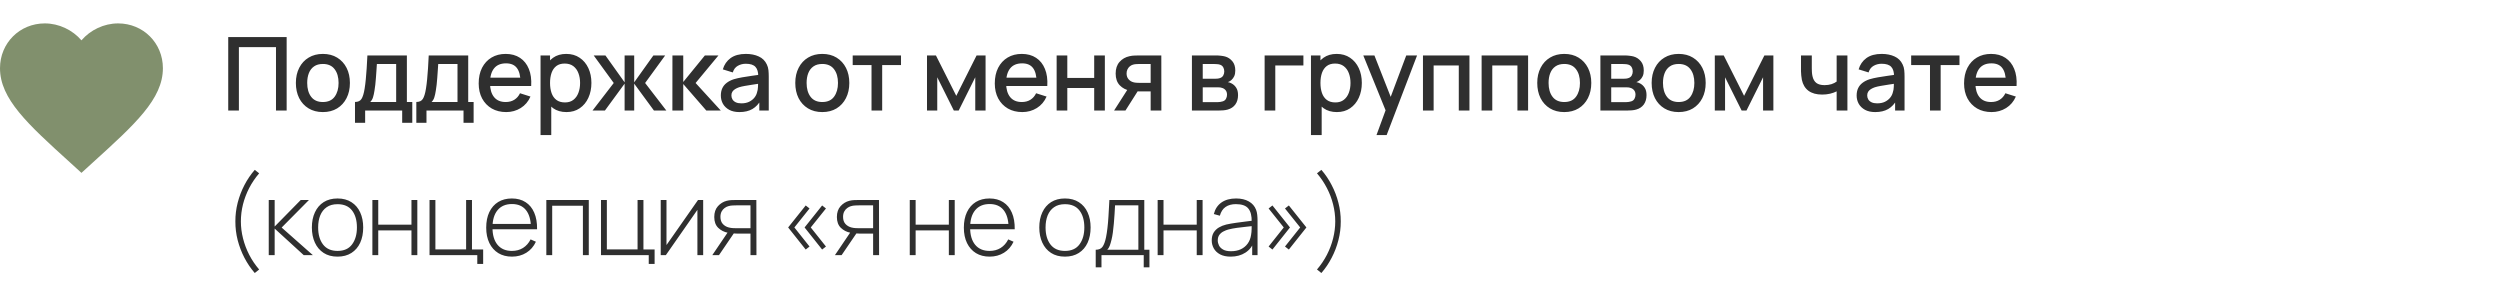
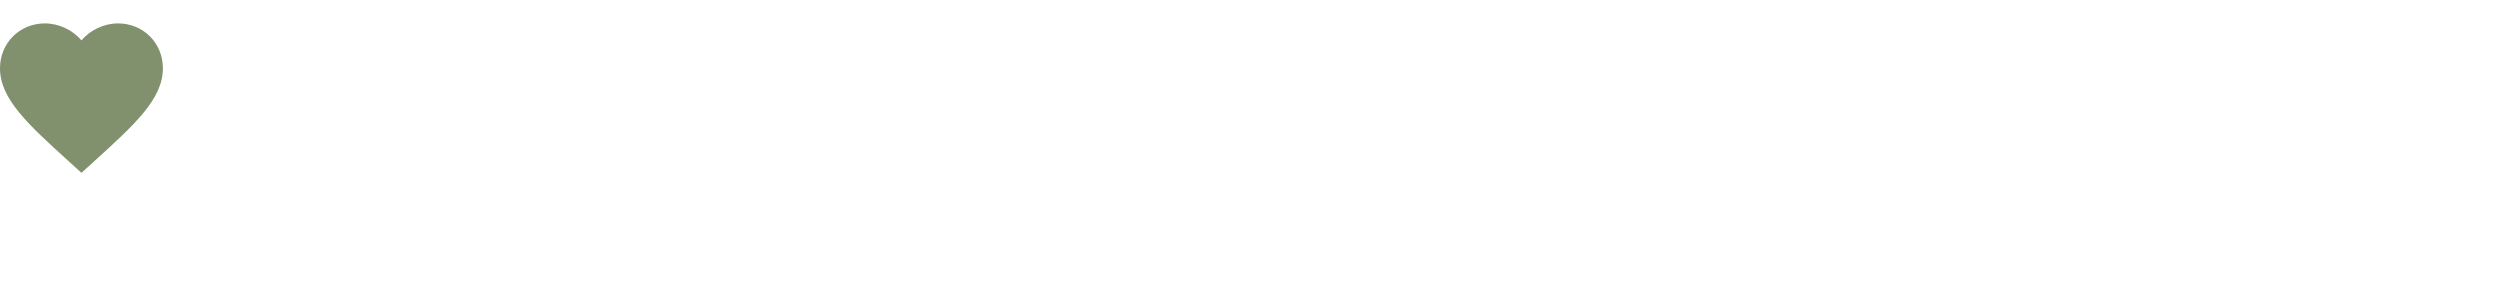
<svg xmlns="http://www.w3.org/2000/svg" width="294" height="34" viewBox="0 0 294 34" fill="none">
  <path d="M9.579 20.329L8.19 19.064C3.257 14.591 0 11.631 0 8.02C0 5.06 2.318 2.752 5.268 2.752C6.935 2.752 8.535 3.528 9.579 4.744C10.623 3.528 12.222 2.752 13.889 2.752C16.839 2.752 19.157 5.06 19.157 8.02C19.157 11.631 15.901 14.591 10.968 19.064L9.579 20.329Z" fill="#81906D" />
-   <path d="M26.84 13V4.36H33.71V13H32.456V5.542H28.094V13H26.84ZM37.969 13.18C37.321 13.18 36.759 13.034 36.283 12.742C35.807 12.45 35.439 12.048 35.179 11.536C34.923 11.02 34.795 10.426 34.795 9.754C34.795 9.078 34.927 8.484 35.191 7.972C35.455 7.456 35.825 7.056 36.301 6.772C36.777 6.484 37.333 6.34 37.969 6.34C38.617 6.34 39.179 6.486 39.655 6.778C40.131 7.07 40.499 7.472 40.759 7.984C41.019 8.496 41.149 9.086 41.149 9.754C41.149 10.43 41.017 11.026 40.753 11.542C40.493 12.054 40.125 12.456 39.649 12.748C39.173 13.036 38.613 13.18 37.969 13.18ZM37.969 11.998C38.589 11.998 39.051 11.79 39.355 11.374C39.663 10.954 39.817 10.414 39.817 9.754C39.817 9.078 39.661 8.538 39.349 8.134C39.041 7.726 38.581 7.522 37.969 7.522C37.549 7.522 37.203 7.618 36.931 7.81C36.659 7.998 36.457 8.26 36.325 8.596C36.193 8.928 36.127 9.314 36.127 9.754C36.127 10.434 36.283 10.978 36.595 11.386C36.907 11.794 37.365 11.998 37.969 11.998ZM41.747 14.44V11.992C42.103 11.992 42.357 11.874 42.509 11.638C42.665 11.398 42.789 10.992 42.881 10.42C42.937 10.072 42.983 9.702 43.019 9.31C43.059 8.918 43.093 8.494 43.121 8.038C43.149 7.578 43.177 7.072 43.205 6.52H47.849V11.992H48.485V14.44H47.297V13H42.941V14.44H41.747ZM43.541 11.992H46.589V7.528H44.321C44.305 7.792 44.287 8.064 44.267 8.344C44.251 8.624 44.231 8.902 44.207 9.178C44.187 9.454 44.163 9.718 44.135 9.97C44.107 10.222 44.075 10.45 44.039 10.654C43.991 10.97 43.933 11.234 43.865 11.446C43.801 11.658 43.693 11.84 43.541 11.992ZM48.96 14.44V11.992C49.316 11.992 49.57 11.874 49.722 11.638C49.878 11.398 50.002 10.992 50.094 10.42C50.15 10.072 50.196 9.702 50.232 9.31C50.272 8.918 50.306 8.494 50.334 8.038C50.362 7.578 50.39 7.072 50.418 6.52H55.062V11.992H55.698V14.44H54.51V13H50.154V14.44H48.96ZM50.754 11.992H53.802V7.528H51.534C51.518 7.792 51.5 8.064 51.48 8.344C51.464 8.624 51.444 8.902 51.42 9.178C51.4 9.454 51.376 9.718 51.348 9.97C51.32 10.222 51.288 10.45 51.252 10.654C51.204 10.97 51.146 11.234 51.078 11.446C51.014 11.658 50.906 11.84 50.754 11.992ZM59.527 13.18C58.883 13.18 58.317 13.04 57.829 12.76C57.345 12.476 56.967 12.082 56.695 11.578C56.427 11.07 56.293 10.482 56.293 9.814C56.293 9.106 56.425 8.492 56.689 7.972C56.957 7.452 57.329 7.05 57.805 6.766C58.281 6.482 58.835 6.34 59.467 6.34C60.127 6.34 60.689 6.494 61.153 6.802C61.617 7.106 61.963 7.54 62.191 8.104C62.423 8.668 62.515 9.338 62.467 10.114H61.213V9.658C61.205 8.906 61.061 8.35 60.781 7.99C60.505 7.63 60.083 7.45 59.515 7.45C58.887 7.45 58.415 7.648 58.099 8.044C57.783 8.44 57.625 9.012 57.625 9.76C57.625 10.472 57.783 11.024 58.099 11.416C58.415 11.804 58.871 11.998 59.467 11.998C59.859 11.998 60.197 11.91 60.481 11.734C60.769 11.554 60.993 11.298 61.153 10.966L62.383 11.356C62.131 11.936 61.749 12.386 61.237 12.706C60.725 13.022 60.155 13.18 59.527 13.18ZM57.217 10.114V9.136H61.843V10.114H57.217ZM66.616 13.18C65.996 13.18 65.476 13.03 65.056 12.73C64.636 12.426 64.318 12.016 64.102 11.5C63.886 10.984 63.778 10.402 63.778 9.754C63.778 9.106 63.884 8.524 64.096 8.008C64.312 7.492 64.628 7.086 65.044 6.79C65.464 6.49 65.98 6.34 66.592 6.34C67.2 6.34 67.724 6.49 68.164 6.79C68.608 7.086 68.95 7.492 69.19 8.008C69.43 8.52 69.55 9.102 69.55 9.754C69.55 10.402 69.43 10.986 69.19 11.506C68.954 12.022 68.616 12.43 68.176 12.73C67.74 13.03 67.22 13.18 66.616 13.18ZM63.568 15.88V6.52H64.684V11.182H64.828V15.88H63.568ZM66.442 12.046C66.842 12.046 67.172 11.944 67.432 11.74C67.696 11.536 67.892 11.262 68.02 10.918C68.152 10.57 68.218 10.182 68.218 9.754C68.218 9.33 68.152 8.946 68.02 8.602C67.892 8.258 67.694 7.984 67.426 7.78C67.158 7.576 66.816 7.474 66.4 7.474C66.008 7.474 65.684 7.57 65.428 7.762C65.176 7.954 64.988 8.222 64.864 8.566C64.744 8.91 64.684 9.306 64.684 9.754C64.684 10.202 64.744 10.598 64.864 10.942C64.984 11.286 65.174 11.556 65.434 11.752C65.694 11.948 66.03 12.046 66.442 12.046ZM69.68 13L72.176 9.76L69.818 6.52H71.198L73.454 9.682V6.52H74.582V9.682L76.838 6.52H78.224L75.866 9.76L78.362 13H76.904L74.582 9.838V13H73.454V9.838L71.138 13H69.68ZM79.072 13L79.078 6.52H80.35V9.64L82.894 6.52H84.49L81.802 9.76L84.766 13H83.062L80.35 9.88V13H79.072ZM86.961 13.18C86.481 13.18 86.079 13.092 85.755 12.916C85.431 12.736 85.185 12.5 85.017 12.208C84.853 11.912 84.771 11.588 84.771 11.236C84.771 10.908 84.829 10.62 84.945 10.372C85.061 10.124 85.233 9.914 85.461 9.742C85.689 9.566 85.969 9.424 86.301 9.316C86.589 9.232 86.915 9.158 87.279 9.094C87.643 9.03 88.025 8.97 88.425 8.914C88.829 8.858 89.229 8.802 89.625 8.746L89.169 8.998C89.177 8.49 89.069 8.114 88.845 7.87C88.625 7.622 88.245 7.498 87.705 7.498C87.365 7.498 87.053 7.578 86.769 7.738C86.485 7.894 86.287 8.154 86.175 8.518L85.005 8.158C85.165 7.602 85.469 7.16 85.917 6.832C86.369 6.504 86.969 6.34 87.717 6.34C88.297 6.34 88.801 6.44 89.229 6.64C89.661 6.836 89.977 7.148 90.177 7.576C90.281 7.788 90.345 8.012 90.369 8.248C90.393 8.484 90.405 8.738 90.405 9.01V13H89.295V11.518L89.511 11.71C89.243 12.206 88.901 12.576 88.485 12.82C88.073 13.06 87.565 13.18 86.961 13.18ZM87.183 12.154C87.539 12.154 87.845 12.092 88.101 11.968C88.357 11.84 88.563 11.678 88.719 11.482C88.875 11.286 88.977 11.082 89.025 10.87C89.093 10.678 89.131 10.462 89.139 10.222C89.151 9.982 89.157 9.79 89.157 9.646L89.565 9.796C89.169 9.856 88.809 9.91 88.485 9.958C88.161 10.006 87.867 10.054 87.603 10.102C87.343 10.146 87.111 10.2 86.907 10.264C86.735 10.324 86.581 10.396 86.445 10.48C86.313 10.564 86.207 10.666 86.127 10.786C86.051 10.906 86.013 11.052 86.013 11.224C86.013 11.392 86.055 11.548 86.139 11.692C86.223 11.832 86.351 11.944 86.523 12.028C86.695 12.112 86.915 12.154 87.183 12.154ZM96.699 13.18C96.051 13.18 95.489 13.034 95.013 12.742C94.537 12.45 94.169 12.048 93.909 11.536C93.653 11.02 93.525 10.426 93.525 9.754C93.525 9.078 93.657 8.484 93.921 7.972C94.185 7.456 94.555 7.056 95.031 6.772C95.507 6.484 96.063 6.34 96.699 6.34C97.347 6.34 97.909 6.486 98.385 6.778C98.861 7.07 99.229 7.472 99.489 7.984C99.749 8.496 99.879 9.086 99.879 9.754C99.879 10.43 99.747 11.026 99.483 11.542C99.223 12.054 98.855 12.456 98.379 12.748C97.903 13.036 97.343 13.18 96.699 13.18ZM96.699 11.998C97.319 11.998 97.781 11.79 98.085 11.374C98.393 10.954 98.547 10.414 98.547 9.754C98.547 9.078 98.391 8.538 98.079 8.134C97.771 7.726 97.311 7.522 96.699 7.522C96.279 7.522 95.933 7.618 95.661 7.81C95.389 7.998 95.187 8.26 95.055 8.596C94.923 8.928 94.857 9.314 94.857 9.754C94.857 10.434 95.013 10.978 95.325 11.386C95.637 11.794 96.095 11.998 96.699 11.998ZM102.491 13V7.648H100.277V6.52H105.959V7.648H103.745V13H102.491ZM109.015 13V6.52H110.065L112.459 11.272L114.847 6.52H115.903V13H114.691V9.088L112.741 13H112.171L110.221 9.088V13H109.015ZM120.221 13.18C119.577 13.18 119.011 13.04 118.523 12.76C118.039 12.476 117.661 12.082 117.389 11.578C117.121 11.07 116.987 10.482 116.987 9.814C116.987 9.106 117.119 8.492 117.383 7.972C117.651 7.452 118.023 7.05 118.499 6.766C118.975 6.482 119.529 6.34 120.161 6.34C120.821 6.34 121.383 6.494 121.847 6.802C122.311 7.106 122.657 7.54 122.885 8.104C123.117 8.668 123.209 9.338 123.161 10.114H121.907V9.658C121.899 8.906 121.755 8.35 121.475 7.99C121.199 7.63 120.777 7.45 120.209 7.45C119.581 7.45 119.109 7.648 118.793 8.044C118.477 8.44 118.319 9.012 118.319 9.76C118.319 10.472 118.477 11.024 118.793 11.416C119.109 11.804 119.565 11.998 120.161 11.998C120.553 11.998 120.891 11.91 121.175 11.734C121.463 11.554 121.687 11.298 121.847 10.966L123.077 11.356C122.825 11.936 122.443 12.386 121.931 12.706C121.419 13.022 120.849 13.18 120.221 13.18ZM117.911 10.114V9.136H122.537V10.114H117.911ZM124.261 13V6.52H125.515V9.166H128.677V6.52H129.931V13H128.677V10.348H125.515V13H124.261ZM135.317 13V10.75H134.033C133.881 10.75 133.699 10.744 133.487 10.732C133.279 10.72 133.083 10.698 132.899 10.666C132.415 10.578 132.011 10.368 131.687 10.036C131.363 9.7 131.201 9.238 131.201 8.65C131.201 8.082 131.353 7.626 131.657 7.282C131.965 6.934 132.355 6.71 132.827 6.61C133.031 6.562 133.239 6.536 133.451 6.532C133.667 6.524 133.849 6.52 133.997 6.52H136.571L136.577 13H135.317ZM131.015 13L132.653 10.438H133.979L132.353 13H131.015ZM133.925 9.742H135.317V7.528H133.925C133.837 7.528 133.729 7.532 133.601 7.54C133.473 7.548 133.349 7.57 133.229 7.606C133.105 7.642 132.985 7.706 132.869 7.798C132.757 7.89 132.665 8.008 132.593 8.152C132.521 8.292 132.485 8.454 132.485 8.638C132.485 8.914 132.563 9.142 132.719 9.322C132.875 9.498 133.061 9.614 133.277 9.67C133.393 9.702 133.509 9.722 133.625 9.73C133.741 9.738 133.841 9.742 133.925 9.742ZM140.17 13V6.52H143.02C143.208 6.52 143.396 6.532 143.584 6.556C143.772 6.576 143.938 6.606 144.082 6.646C144.41 6.738 144.69 6.922 144.922 7.198C145.154 7.47 145.27 7.834 145.27 8.29C145.27 8.55 145.23 8.77 145.15 8.95C145.07 9.126 144.96 9.278 144.82 9.406C144.756 9.462 144.688 9.512 144.616 9.556C144.544 9.6 144.472 9.634 144.4 9.658C144.548 9.682 144.694 9.734 144.838 9.814C145.058 9.93 145.238 10.098 145.378 10.318C145.522 10.534 145.594 10.824 145.594 11.188C145.594 11.624 145.488 11.99 145.276 12.286C145.064 12.578 144.764 12.778 144.376 12.886C144.224 12.93 144.052 12.96 143.86 12.976C143.672 12.992 143.484 13 143.296 13H140.17ZM141.442 12.01H143.218C143.302 12.01 143.398 12.002 143.506 11.986C143.614 11.97 143.71 11.948 143.794 11.92C143.974 11.864 144.102 11.762 144.178 11.614C144.258 11.466 144.298 11.308 144.298 11.14C144.298 10.912 144.238 10.73 144.118 10.594C143.998 10.454 143.846 10.364 143.662 10.324C143.582 10.296 143.494 10.28 143.398 10.276C143.302 10.272 143.22 10.27 143.152 10.27H141.442V12.01ZM141.442 9.262H142.846C142.962 9.262 143.08 9.256 143.2 9.244C143.32 9.228 143.424 9.202 143.512 9.166C143.668 9.106 143.784 9.006 143.86 8.866C143.936 8.722 143.974 8.566 143.974 8.398C143.974 8.214 143.932 8.05 143.848 7.906C143.764 7.762 143.638 7.662 143.47 7.606C143.354 7.566 143.22 7.544 143.068 7.54C142.92 7.532 142.826 7.528 142.786 7.528H141.442V9.262ZM148.72 13V6.52H153.28V7.702H149.974V13H148.72ZM157.217 13.18C156.597 13.18 156.077 13.03 155.657 12.73C155.237 12.426 154.919 12.016 154.703 11.5C154.487 10.984 154.379 10.402 154.379 9.754C154.379 9.106 154.485 8.524 154.697 8.008C154.913 7.492 155.229 7.086 155.645 6.79C156.065 6.49 156.581 6.34 157.193 6.34C157.801 6.34 158.325 6.49 158.765 6.79C159.209 7.086 159.551 7.492 159.791 8.008C160.031 8.52 160.151 9.102 160.151 9.754C160.151 10.402 160.031 10.986 159.791 11.506C159.555 12.022 159.217 12.43 158.777 12.73C158.341 13.03 157.821 13.18 157.217 13.18ZM154.169 15.88V6.52H155.285V11.182H155.429V15.88H154.169ZM157.043 12.046C157.443 12.046 157.773 11.944 158.033 11.74C158.297 11.536 158.493 11.262 158.621 10.918C158.753 10.57 158.819 10.182 158.819 9.754C158.819 9.33 158.753 8.946 158.621 8.602C158.493 8.258 158.295 7.984 158.027 7.78C157.759 7.576 157.417 7.474 157.001 7.474C156.609 7.474 156.285 7.57 156.029 7.762C155.777 7.954 155.589 8.222 155.465 8.566C155.345 8.91 155.285 9.306 155.285 9.754C155.285 10.202 155.345 10.598 155.465 10.942C155.585 11.286 155.775 11.556 156.035 11.752C156.295 11.948 156.631 12.046 157.043 12.046ZM161.877 15.88L163.131 12.466L163.149 13.474L160.323 6.52H161.631L163.743 11.89H163.359L165.375 6.52H166.647L163.071 15.88H161.877ZM167.341 13V6.52H172.807V13H171.553V7.702H168.595V13H167.341ZM174.238 13V6.52H179.704V13H178.45V7.702H175.492V13H174.238ZM183.955 13.18C183.307 13.18 182.745 13.034 182.269 12.742C181.793 12.45 181.425 12.048 181.165 11.536C180.909 11.02 180.781 10.426 180.781 9.754C180.781 9.078 180.913 8.484 181.177 7.972C181.441 7.456 181.811 7.056 182.287 6.772C182.763 6.484 183.319 6.34 183.955 6.34C184.603 6.34 185.165 6.486 185.641 6.778C186.117 7.07 186.485 7.472 186.745 7.984C187.005 8.496 187.135 9.086 187.135 9.754C187.135 10.43 187.003 11.026 186.739 11.542C186.479 12.054 186.111 12.456 185.635 12.748C185.159 13.036 184.599 13.18 183.955 13.18ZM183.955 11.998C184.575 11.998 185.037 11.79 185.341 11.374C185.649 10.954 185.803 10.414 185.803 9.754C185.803 9.078 185.647 8.538 185.335 8.134C185.027 7.726 184.567 7.522 183.955 7.522C183.535 7.522 183.189 7.618 182.917 7.81C182.645 7.998 182.443 8.26 182.311 8.596C182.179 8.928 182.113 9.314 182.113 9.754C182.113 10.434 182.269 10.978 182.581 11.386C182.893 11.794 183.351 11.998 183.955 11.998ZM188.207 13V6.52H191.057C191.245 6.52 191.433 6.532 191.621 6.556C191.809 6.576 191.975 6.606 192.119 6.646C192.447 6.738 192.727 6.922 192.959 7.198C193.191 7.47 193.307 7.834 193.307 8.29C193.307 8.55 193.267 8.77 193.187 8.95C193.107 9.126 192.997 9.278 192.857 9.406C192.793 9.462 192.725 9.512 192.653 9.556C192.581 9.6 192.509 9.634 192.437 9.658C192.585 9.682 192.731 9.734 192.875 9.814C193.095 9.93 193.275 10.098 193.415 10.318C193.559 10.534 193.631 10.824 193.631 11.188C193.631 11.624 193.525 11.99 193.313 12.286C193.101 12.578 192.801 12.778 192.413 12.886C192.261 12.93 192.089 12.96 191.897 12.976C191.709 12.992 191.521 13 191.333 13H188.207ZM189.479 12.01H191.255C191.339 12.01 191.435 12.002 191.543 11.986C191.651 11.97 191.747 11.948 191.831 11.92C192.011 11.864 192.139 11.762 192.215 11.614C192.295 11.466 192.335 11.308 192.335 11.14C192.335 10.912 192.275 10.73 192.155 10.594C192.035 10.454 191.883 10.364 191.699 10.324C191.619 10.296 191.531 10.28 191.435 10.276C191.339 10.272 191.257 10.27 191.189 10.27H189.479V12.01ZM189.479 9.262H190.883C190.999 9.262 191.117 9.256 191.237 9.244C191.357 9.228 191.461 9.202 191.549 9.166C191.705 9.106 191.821 9.006 191.897 8.866C191.973 8.722 192.011 8.566 192.011 8.398C192.011 8.214 191.969 8.05 191.885 7.906C191.801 7.762 191.675 7.662 191.507 7.606C191.391 7.566 191.257 7.544 191.105 7.54C190.957 7.532 190.863 7.528 190.823 7.528H189.479V9.262ZM197.408 13.18C196.76 13.18 196.198 13.034 195.722 12.742C195.246 12.45 194.878 12.048 194.618 11.536C194.362 11.02 194.234 10.426 194.234 9.754C194.234 9.078 194.366 8.484 194.63 7.972C194.894 7.456 195.264 7.056 195.74 6.772C196.216 6.484 196.772 6.34 197.408 6.34C198.056 6.34 198.618 6.486 199.094 6.778C199.57 7.07 199.938 7.472 200.198 7.984C200.458 8.496 200.588 9.086 200.588 9.754C200.588 10.43 200.456 11.026 200.192 11.542C199.932 12.054 199.564 12.456 199.088 12.748C198.612 13.036 198.052 13.18 197.408 13.18ZM197.408 11.998C198.028 11.998 198.49 11.79 198.794 11.374C199.102 10.954 199.256 10.414 199.256 9.754C199.256 9.078 199.1 8.538 198.788 8.134C198.48 7.726 198.02 7.522 197.408 7.522C196.988 7.522 196.642 7.618 196.37 7.81C196.098 7.998 195.896 8.26 195.764 8.596C195.632 8.928 195.566 9.314 195.566 9.754C195.566 10.434 195.722 10.978 196.034 11.386C196.346 11.794 196.804 11.998 197.408 11.998ZM201.661 13V6.52H202.711L205.105 11.272L207.493 6.52H208.549V13H207.337V9.088L205.387 13H204.817L202.867 9.088V13H201.661ZM215.99 13V10.744C215.77 10.856 215.512 10.948 215.216 11.02C214.92 11.088 214.608 11.122 214.28 11.122C213.616 11.122 213.082 10.974 212.678 10.678C212.278 10.378 212.018 9.946 211.898 9.382C211.866 9.214 211.842 9.042 211.826 8.866C211.81 8.686 211.8 8.522 211.796 8.374C211.796 8.226 211.796 8.116 211.796 8.044V6.52H213.068V8.044C213.068 8.148 213.072 8.286 213.08 8.458C213.088 8.626 213.11 8.79 213.146 8.95C213.222 9.31 213.374 9.578 213.602 9.754C213.83 9.926 214.152 10.012 214.568 10.012C214.868 10.012 215.138 9.974 215.378 9.898C215.622 9.818 215.826 9.716 215.99 9.592V6.52H217.256V13H215.99ZM220.531 13.18C220.051 13.18 219.649 13.092 219.325 12.916C219.001 12.736 218.755 12.5 218.587 12.208C218.423 11.912 218.341 11.588 218.341 11.236C218.341 10.908 218.399 10.62 218.515 10.372C218.631 10.124 218.803 9.914 219.031 9.742C219.259 9.566 219.539 9.424 219.871 9.316C220.159 9.232 220.485 9.158 220.849 9.094C221.213 9.03 221.595 8.97 221.995 8.914C222.399 8.858 222.799 8.802 223.195 8.746L222.739 8.998C222.747 8.49 222.639 8.114 222.415 7.87C222.195 7.622 221.815 7.498 221.275 7.498C220.935 7.498 220.623 7.578 220.339 7.738C220.055 7.894 219.857 8.154 219.745 8.518L218.575 8.158C218.735 7.602 219.039 7.16 219.487 6.832C219.939 6.504 220.539 6.34 221.287 6.34C221.867 6.34 222.371 6.44 222.799 6.64C223.231 6.836 223.547 7.148 223.747 7.576C223.851 7.788 223.915 8.012 223.939 8.248C223.963 8.484 223.975 8.738 223.975 9.01V13H222.865V11.518L223.081 11.71C222.813 12.206 222.471 12.576 222.055 12.82C221.643 13.06 221.135 13.18 220.531 13.18ZM220.753 12.154C221.109 12.154 221.415 12.092 221.671 11.968C221.927 11.84 222.133 11.678 222.289 11.482C222.445 11.286 222.547 11.082 222.595 10.87C222.663 10.678 222.701 10.462 222.709 10.222C222.721 9.982 222.727 9.79 222.727 9.646L223.135 9.796C222.739 9.856 222.379 9.91 222.055 9.958C221.731 10.006 221.437 10.054 221.173 10.102C220.913 10.146 220.681 10.2 220.477 10.264C220.305 10.324 220.151 10.396 220.015 10.48C219.883 10.564 219.777 10.666 219.697 10.786C219.621 10.906 219.583 11.052 219.583 11.224C219.583 11.392 219.625 11.548 219.709 11.692C219.793 11.832 219.921 11.944 220.093 12.028C220.265 12.112 220.485 12.154 220.753 12.154ZM226.967 13V7.648H224.753V6.52H230.435V7.648H228.221V13H226.967ZM234.208 13.18C233.564 13.18 232.998 13.04 232.51 12.76C232.026 12.476 231.648 12.082 231.376 11.578C231.108 11.07 230.974 10.482 230.974 9.814C230.974 9.106 231.106 8.492 231.37 7.972C231.638 7.452 232.01 7.05 232.486 6.766C232.962 6.482 233.516 6.34 234.148 6.34C234.808 6.34 235.37 6.494 235.834 6.802C236.298 7.106 236.644 7.54 236.872 8.104C237.104 8.668 237.196 9.338 237.148 10.114H235.894V9.658C235.886 8.906 235.742 8.35 235.462 7.99C235.186 7.63 234.764 7.45 234.196 7.45C233.568 7.45 233.096 7.648 232.78 8.044C232.464 8.44 232.306 9.012 232.306 9.76C232.306 10.472 232.464 11.024 232.78 11.416C233.096 11.804 233.552 11.998 234.148 11.998C234.54 11.998 234.878 11.91 235.162 11.734C235.45 11.554 235.674 11.298 235.834 10.966L237.064 11.356C236.812 11.936 236.43 12.386 235.918 12.706C235.406 13.022 234.836 13.18 234.208 13.18ZM231.898 10.114V9.136H236.524V10.114H231.898ZM29.96 32.106C29.492 31.57 29.086 30.972 28.742 30.312C28.402 29.656 28.138 28.966 27.95 28.242C27.766 27.514 27.676 26.78 27.68 26.04C27.676 25.3 27.766 24.568 27.95 23.844C28.138 23.116 28.402 22.424 28.742 21.768C29.086 21.108 29.492 20.51 29.96 19.974L30.476 20.382C30.012 20.926 29.62 21.506 29.3 22.122C28.984 22.738 28.742 23.376 28.574 24.036C28.41 24.696 28.328 25.364 28.328 26.04C28.328 26.704 28.412 27.37 28.58 28.038C28.748 28.706 28.992 29.35 29.312 29.97C29.632 30.59 30.02 31.164 30.476 31.692L29.96 32.106ZM31.604 30V23.52H32.3V26.64L35.366 23.52H36.332L33.122 26.76L36.788 30H35.714L32.3 26.88V30H31.604ZM39.694 30.18C39.05 30.18 38.504 30.034 38.056 29.742C37.608 29.45 37.266 29.046 37.03 28.53C36.794 28.014 36.676 27.42 36.676 26.748C36.676 26.072 36.796 25.478 37.036 24.966C37.276 24.45 37.62 24.05 38.068 23.766C38.52 23.482 39.062 23.34 39.694 23.34C40.338 23.34 40.884 23.486 41.332 23.778C41.784 24.066 42.126 24.466 42.358 24.978C42.594 25.49 42.712 26.08 42.712 26.748C42.712 27.432 42.594 28.032 42.358 28.548C42.122 29.06 41.778 29.46 41.326 29.748C40.874 30.036 40.33 30.18 39.694 30.18ZM39.694 29.508C40.458 29.508 41.028 29.252 41.404 28.74C41.784 28.228 41.974 27.564 41.974 26.748C41.974 25.916 41.784 25.252 41.404 24.756C41.024 24.26 40.454 24.012 39.694 24.012C39.178 24.012 38.752 24.13 38.416 24.366C38.08 24.598 37.828 24.92 37.66 25.332C37.496 25.74 37.414 26.212 37.414 26.748C37.414 27.58 37.606 28.248 37.99 28.752C38.378 29.256 38.946 29.508 39.694 29.508ZM43.792 30V23.52H44.482V26.424H48.388V23.52H49.078V30H48.388V27.096H44.482V30H43.792ZM56.129 31.038V30H50.513V23.52H51.203V29.328H54.815V23.52H55.505V29.34H56.819V31.038H56.129ZM60.208 30.18C59.588 30.18 59.052 30.042 58.6 29.766C58.148 29.486 57.798 29.092 57.55 28.584C57.302 28.072 57.178 27.468 57.178 26.772C57.178 26.064 57.3 25.454 57.544 24.942C57.792 24.426 58.14 24.03 58.588 23.754C59.04 23.478 59.576 23.34 60.196 23.34C60.824 23.34 61.36 23.484 61.804 23.772C62.252 24.056 62.592 24.468 62.824 25.008C63.06 25.548 63.172 26.198 63.16 26.958H62.44V26.718C62.42 25.83 62.22 25.154 61.84 24.69C61.46 24.226 60.916 23.994 60.208 23.994C59.476 23.994 58.91 24.236 58.51 24.72C58.114 25.2 57.916 25.88 57.916 26.76C57.916 27.632 58.114 28.308 58.51 28.788C58.91 29.268 59.472 29.508 60.196 29.508C60.696 29.508 61.132 29.392 61.504 29.16C61.88 28.924 62.178 28.588 62.398 28.152L63.022 28.428C62.762 28.988 62.386 29.42 61.894 29.724C61.402 30.028 60.84 30.18 60.208 30.18ZM57.652 26.958V26.334H62.77V26.958H57.652ZM64.248 30V23.52H69.24V30H68.55V24.192H64.938V30H64.248ZM76.292 31.038V30H70.676V23.52H71.366V29.328H74.978V23.52H75.668V29.34H76.982V31.038H76.292ZM82.693 23.52V30H82.015V24.678L78.307 30H77.701V23.52H78.379V28.818L82.087 23.52H82.693ZM88.257 30V27.468H86.619C86.439 27.468 86.261 27.46 86.085 27.444C85.913 27.424 85.751 27.4 85.599 27.372C85.159 27.288 84.781 27.096 84.465 26.796C84.153 26.492 83.997 26.066 83.997 25.518C83.997 24.99 84.141 24.566 84.429 24.246C84.721 23.926 85.063 23.716 85.455 23.616C85.643 23.568 85.831 23.54 86.019 23.532C86.211 23.524 86.379 23.52 86.523 23.52H88.947L88.959 30H88.257ZM83.769 30L85.665 27.198H86.463L84.555 30H83.769ZM86.613 26.838H88.257V24.15H86.613C86.505 24.15 86.355 24.154 86.163 24.162C85.971 24.17 85.793 24.2 85.629 24.252C85.489 24.292 85.349 24.364 85.209 24.468C85.069 24.568 84.953 24.704 84.861 24.876C84.769 25.048 84.723 25.258 84.723 25.506C84.723 25.854 84.817 26.132 85.005 26.34C85.193 26.544 85.431 26.682 85.719 26.754C85.883 26.794 86.043 26.818 86.199 26.826C86.359 26.834 86.497 26.838 86.613 26.838ZM96.683 29.346L94.619 26.748L96.683 24.162L97.133 24.516L95.345 26.748L97.133 28.992L96.683 29.346ZM94.751 29.346L92.687 26.748L94.751 24.162L95.201 24.516L93.419 26.748L95.201 28.992L94.751 29.346ZM102.678 30V27.468H101.04C100.86 27.468 100.682 27.46 100.506 27.444C100.334 27.424 100.172 27.4 100.02 27.372C99.58 27.288 99.202 27.096 98.886 26.796C98.574 26.492 98.418 26.066 98.418 25.518C98.418 24.99 98.562 24.566 98.85 24.246C99.142 23.926 99.484 23.716 99.876 23.616C100.064 23.568 100.252 23.54 100.44 23.532C100.632 23.524 100.8 23.52 100.944 23.52H103.368L103.38 30H102.678ZM98.19 30L100.086 27.198H100.884L98.976 30H98.19ZM101.034 26.838H102.678V24.15H101.034C100.926 24.15 100.776 24.154 100.584 24.162C100.392 24.17 100.214 24.2 100.05 24.252C99.91 24.292 99.77 24.364 99.63 24.468C99.49 24.568 99.374 24.704 99.282 24.876C99.19 25.048 99.144 25.258 99.144 25.506C99.144 25.854 99.238 26.132 99.426 26.34C99.614 26.544 99.852 26.682 100.14 26.754C100.304 26.794 100.464 26.818 100.62 26.826C100.78 26.834 100.918 26.838 101.034 26.838ZM106.988 30V23.52H107.678V26.424H111.584V23.52H112.274V30H111.584V27.096H107.678V30H106.988ZM116.379 30.18C115.759 30.18 115.223 30.042 114.771 29.766C114.319 29.486 113.969 29.092 113.721 28.584C113.473 28.072 113.349 27.468 113.349 26.772C113.349 26.064 113.471 25.454 113.715 24.942C113.963 24.426 114.311 24.03 114.759 23.754C115.211 23.478 115.747 23.34 116.367 23.34C116.995 23.34 117.531 23.484 117.975 23.772C118.423 24.056 118.763 24.468 118.995 25.008C119.231 25.548 119.343 26.198 119.331 26.958H118.611V26.718C118.591 25.83 118.391 25.154 118.011 24.69C117.631 24.226 117.087 23.994 116.379 23.994C115.647 23.994 115.081 24.236 114.681 24.72C114.285 25.2 114.087 25.88 114.087 26.76C114.087 27.632 114.285 28.308 114.681 28.788C115.081 29.268 115.643 29.508 116.367 29.508C116.867 29.508 117.303 29.392 117.675 29.16C118.051 28.924 118.349 28.588 118.569 28.152L119.193 28.428C118.933 28.988 118.557 29.42 118.065 29.724C117.573 30.028 117.011 30.18 116.379 30.18ZM113.823 26.958V26.334H118.941V26.958H113.823ZM125.238 30.18C124.594 30.18 124.048 30.034 123.6 29.742C123.152 29.45 122.81 29.046 122.574 28.53C122.338 28.014 122.22 27.42 122.22 26.748C122.22 26.072 122.34 25.478 122.58 24.966C122.82 24.45 123.164 24.05 123.612 23.766C124.064 23.482 124.606 23.34 125.238 23.34C125.882 23.34 126.428 23.486 126.876 23.778C127.328 24.066 127.67 24.466 127.902 24.978C128.138 25.49 128.256 26.08 128.256 26.748C128.256 27.432 128.138 28.032 127.902 28.548C127.666 29.06 127.322 29.46 126.87 29.748C126.418 30.036 125.874 30.18 125.238 30.18ZM125.238 29.508C126.002 29.508 126.572 29.252 126.948 28.74C127.328 28.228 127.518 27.564 127.518 26.748C127.518 25.916 127.328 25.252 126.948 24.756C126.568 24.26 125.998 24.012 125.238 24.012C124.722 24.012 124.296 24.13 123.96 24.366C123.624 24.598 123.372 24.92 123.204 25.332C123.04 25.74 122.958 26.212 122.958 26.748C122.958 27.58 123.15 28.248 123.534 28.752C123.922 29.256 124.49 29.508 125.238 29.508ZM128.856 31.44V29.37C129.228 29.37 129.496 29.252 129.66 29.016C129.828 28.78 129.964 28.41 130.068 27.906C130.136 27.57 130.192 27.206 130.236 26.814C130.284 26.422 130.324 25.962 130.356 25.434C130.392 24.906 130.428 24.268 130.464 23.52H134.568V29.37H135.174V31.44H134.502V30H129.534V31.44H128.856ZM130.206 29.37H133.872V24.15H131.13C131.114 24.478 131.094 24.828 131.07 25.2C131.046 25.568 131.018 25.936 130.986 26.304C130.954 26.672 130.916 27.018 130.872 27.342C130.828 27.666 130.776 27.946 130.716 28.182C130.652 28.45 130.584 28.684 130.512 28.884C130.44 29.084 130.338 29.246 130.206 29.37ZM136.139 30V23.52H136.829V26.424H140.735V23.52H141.425V30H140.735V27.096H136.829V30H136.139ZM144.732 30.18C144.232 30.18 143.816 30.092 143.484 29.916C143.156 29.74 142.91 29.508 142.746 29.22C142.582 28.928 142.5 28.612 142.5 28.272C142.5 27.904 142.576 27.596 142.728 27.348C142.884 27.1 143.09 26.9 143.346 26.748C143.606 26.596 143.892 26.482 144.204 26.406C144.56 26.326 144.944 26.258 145.356 26.202C145.768 26.142 146.16 26.09 146.532 26.046C146.908 26.002 147.214 25.964 147.45 25.932L147.198 26.082C147.214 25.382 147.082 24.862 146.802 24.522C146.526 24.178 146.038 24.006 145.338 24.006C144.846 24.006 144.44 24.118 144.12 24.342C143.804 24.562 143.582 24.904 143.454 25.368L142.746 25.17C142.894 24.582 143.192 24.13 143.64 23.814C144.088 23.498 144.662 23.34 145.362 23.34C145.958 23.34 146.458 23.456 146.862 23.688C147.27 23.92 147.554 24.246 147.714 24.666C147.782 24.838 147.828 25.04 147.852 25.272C147.876 25.5 147.888 25.73 147.888 25.962V30H147.258V28.296L147.492 28.356C147.296 28.94 146.954 29.39 146.466 29.706C145.978 30.022 145.4 30.18 144.732 30.18ZM144.768 29.544C145.208 29.544 145.594 29.466 145.926 29.31C146.258 29.15 146.526 28.928 146.73 28.644C146.938 28.356 147.07 28.018 147.126 27.63C147.166 27.414 147.188 27.18 147.192 26.928C147.196 26.676 147.198 26.49 147.198 26.37L147.498 26.562C147.238 26.594 146.926 26.628 146.562 26.664C146.202 26.7 145.834 26.744 145.458 26.796C145.082 26.848 144.742 26.914 144.438 26.994C144.25 27.046 144.06 27.122 143.868 27.222C143.68 27.318 143.522 27.452 143.394 27.624C143.27 27.796 143.208 28.014 143.208 28.278C143.208 28.474 143.256 28.67 143.352 28.866C143.452 29.062 143.616 29.224 143.844 29.352C144.072 29.48 144.38 29.544 144.768 29.544ZM149.638 29.346L149.188 28.992L150.97 26.748L149.188 24.516L149.638 24.162L151.702 26.748L149.638 29.346ZM151.57 29.346L151.114 28.992L152.902 26.748L151.114 24.516L151.57 24.162L153.634 26.748L151.57 29.346ZM155.393 32.106L154.877 31.692C155.333 31.164 155.721 30.59 156.041 29.97C156.361 29.35 156.605 28.706 156.773 28.038C156.941 27.37 157.025 26.704 157.025 26.04C157.025 25.364 156.941 24.696 156.773 24.036C156.609 23.376 156.367 22.738 156.047 22.122C155.731 21.506 155.341 20.926 154.877 20.382L155.393 19.974C155.861 20.51 156.265 21.108 156.605 21.768C156.949 22.424 157.213 23.116 157.397 23.844C157.585 24.568 157.677 25.3 157.673 26.04C157.677 26.78 157.585 27.514 157.397 28.242C157.213 28.966 156.949 29.656 156.605 30.312C156.265 30.972 155.861 31.57 155.393 32.106Z" fill="#2F2F2F" />
</svg>